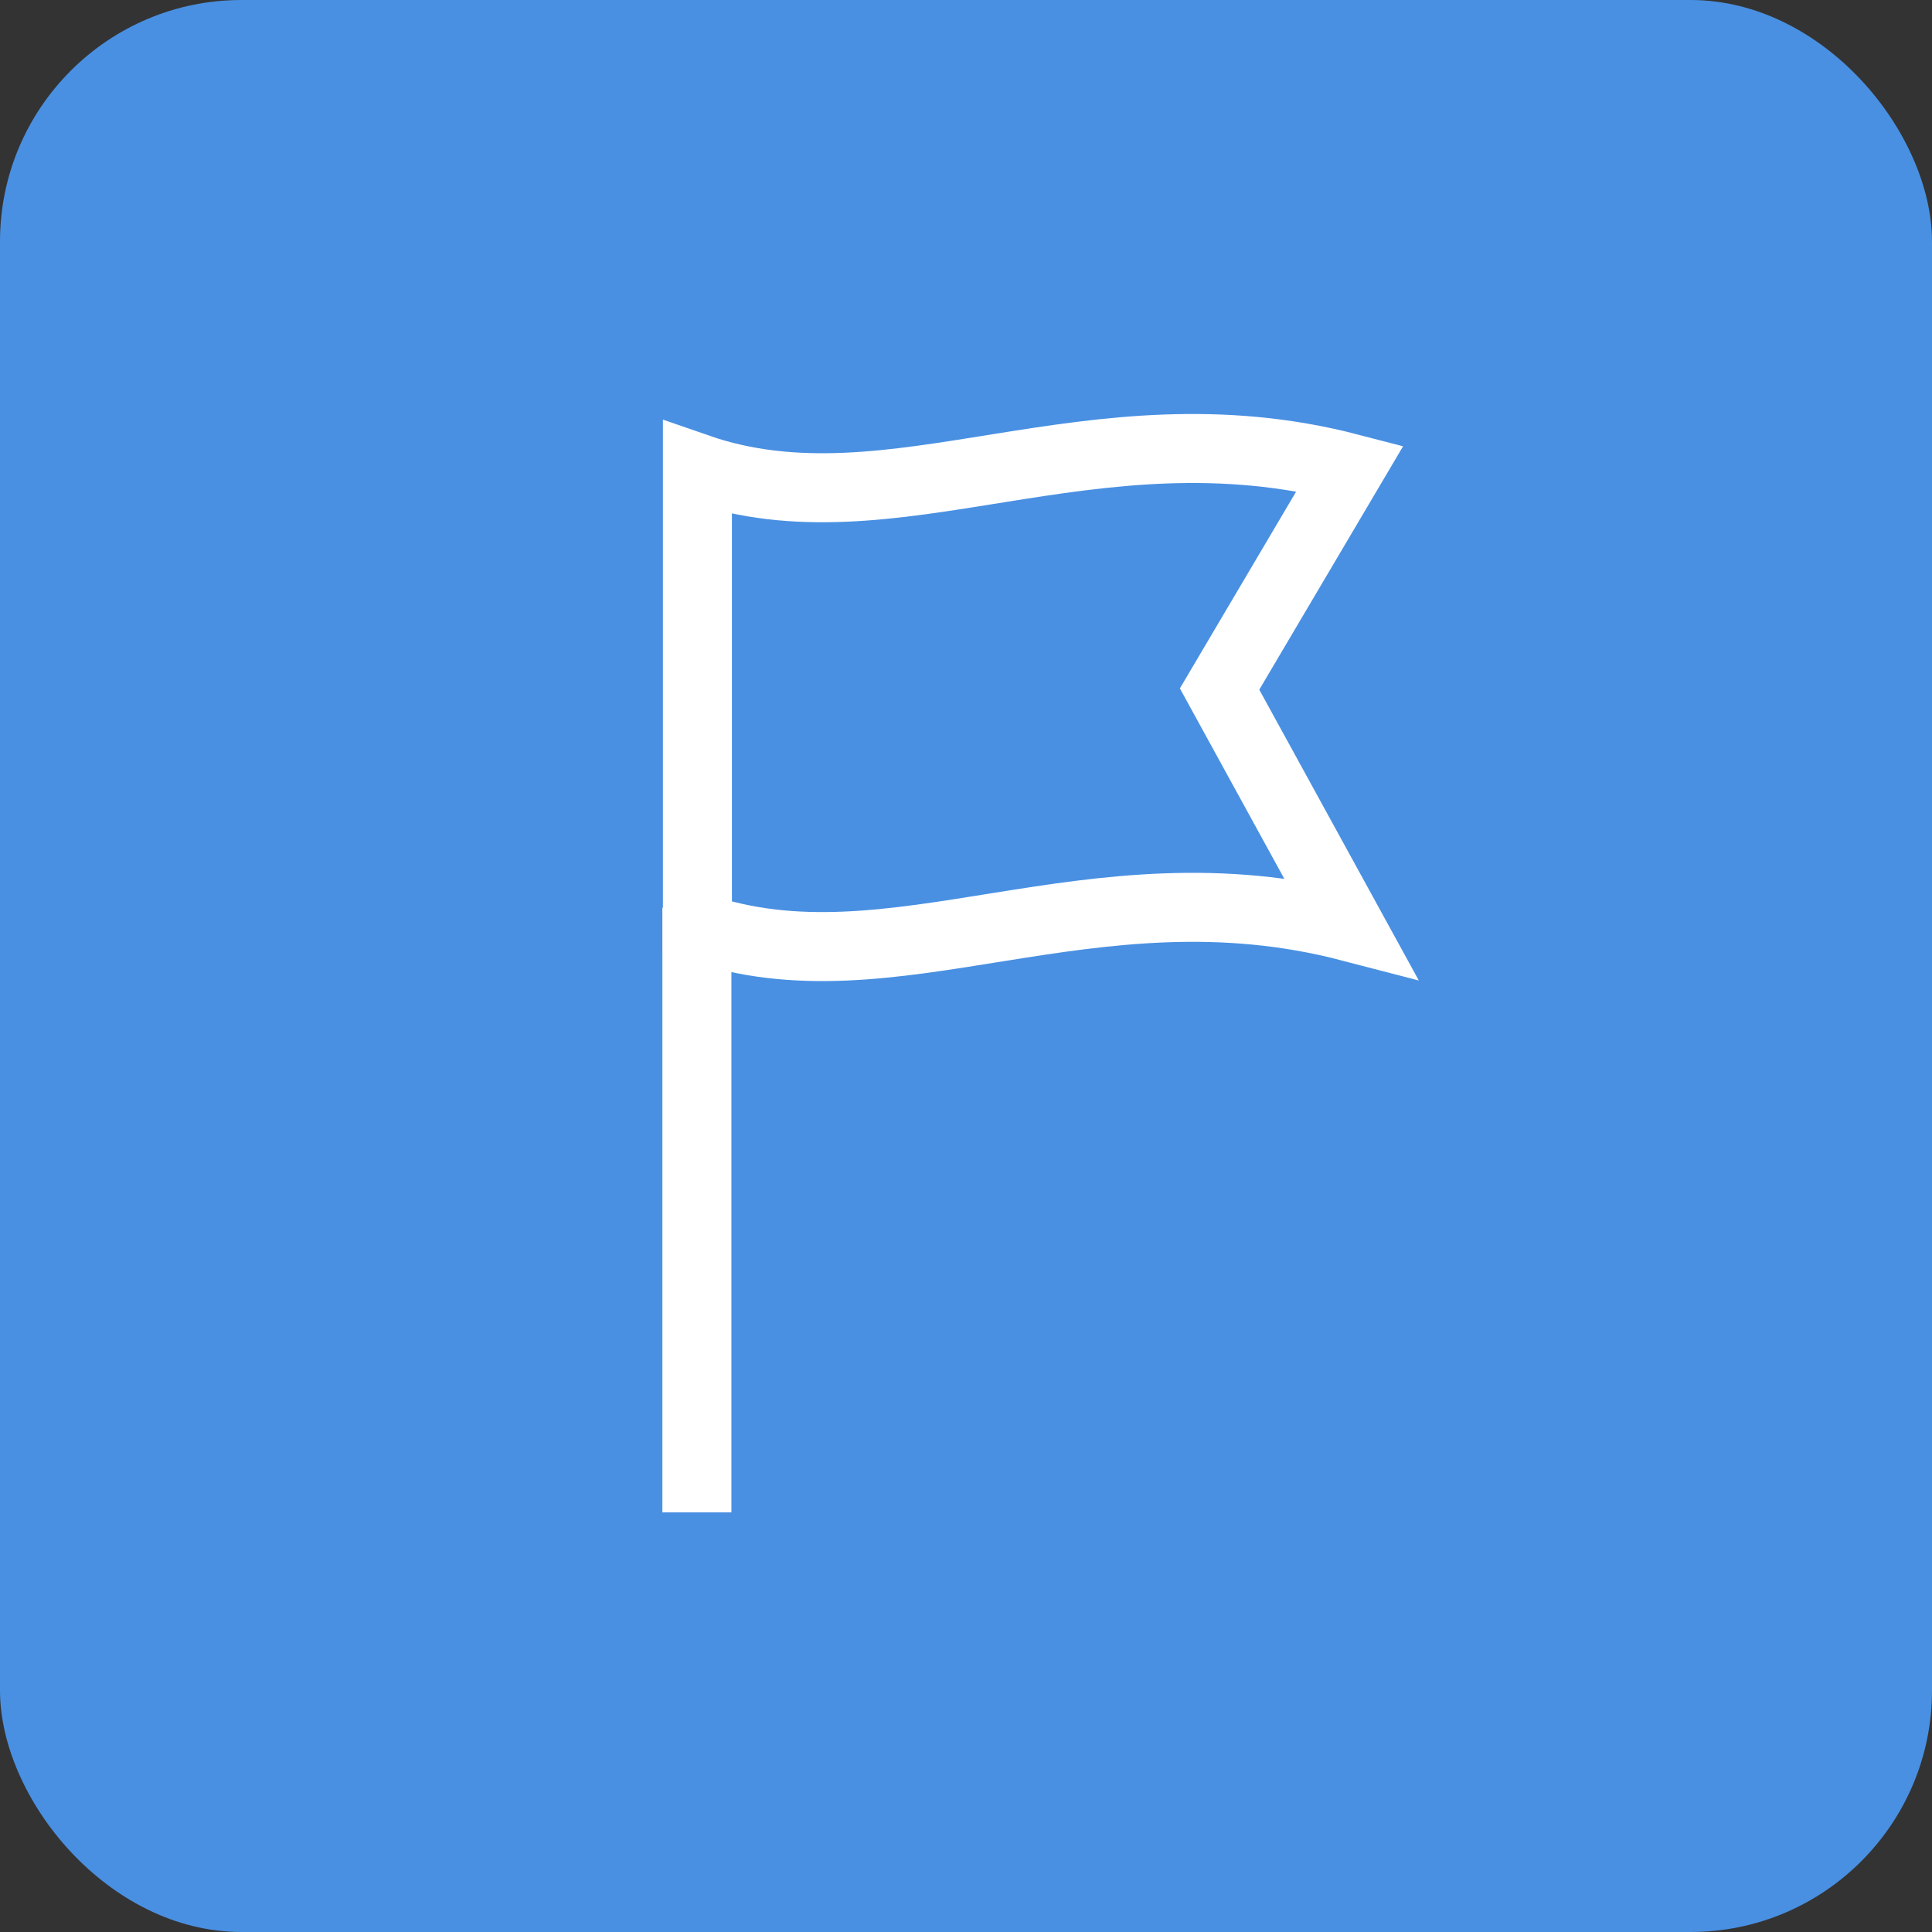
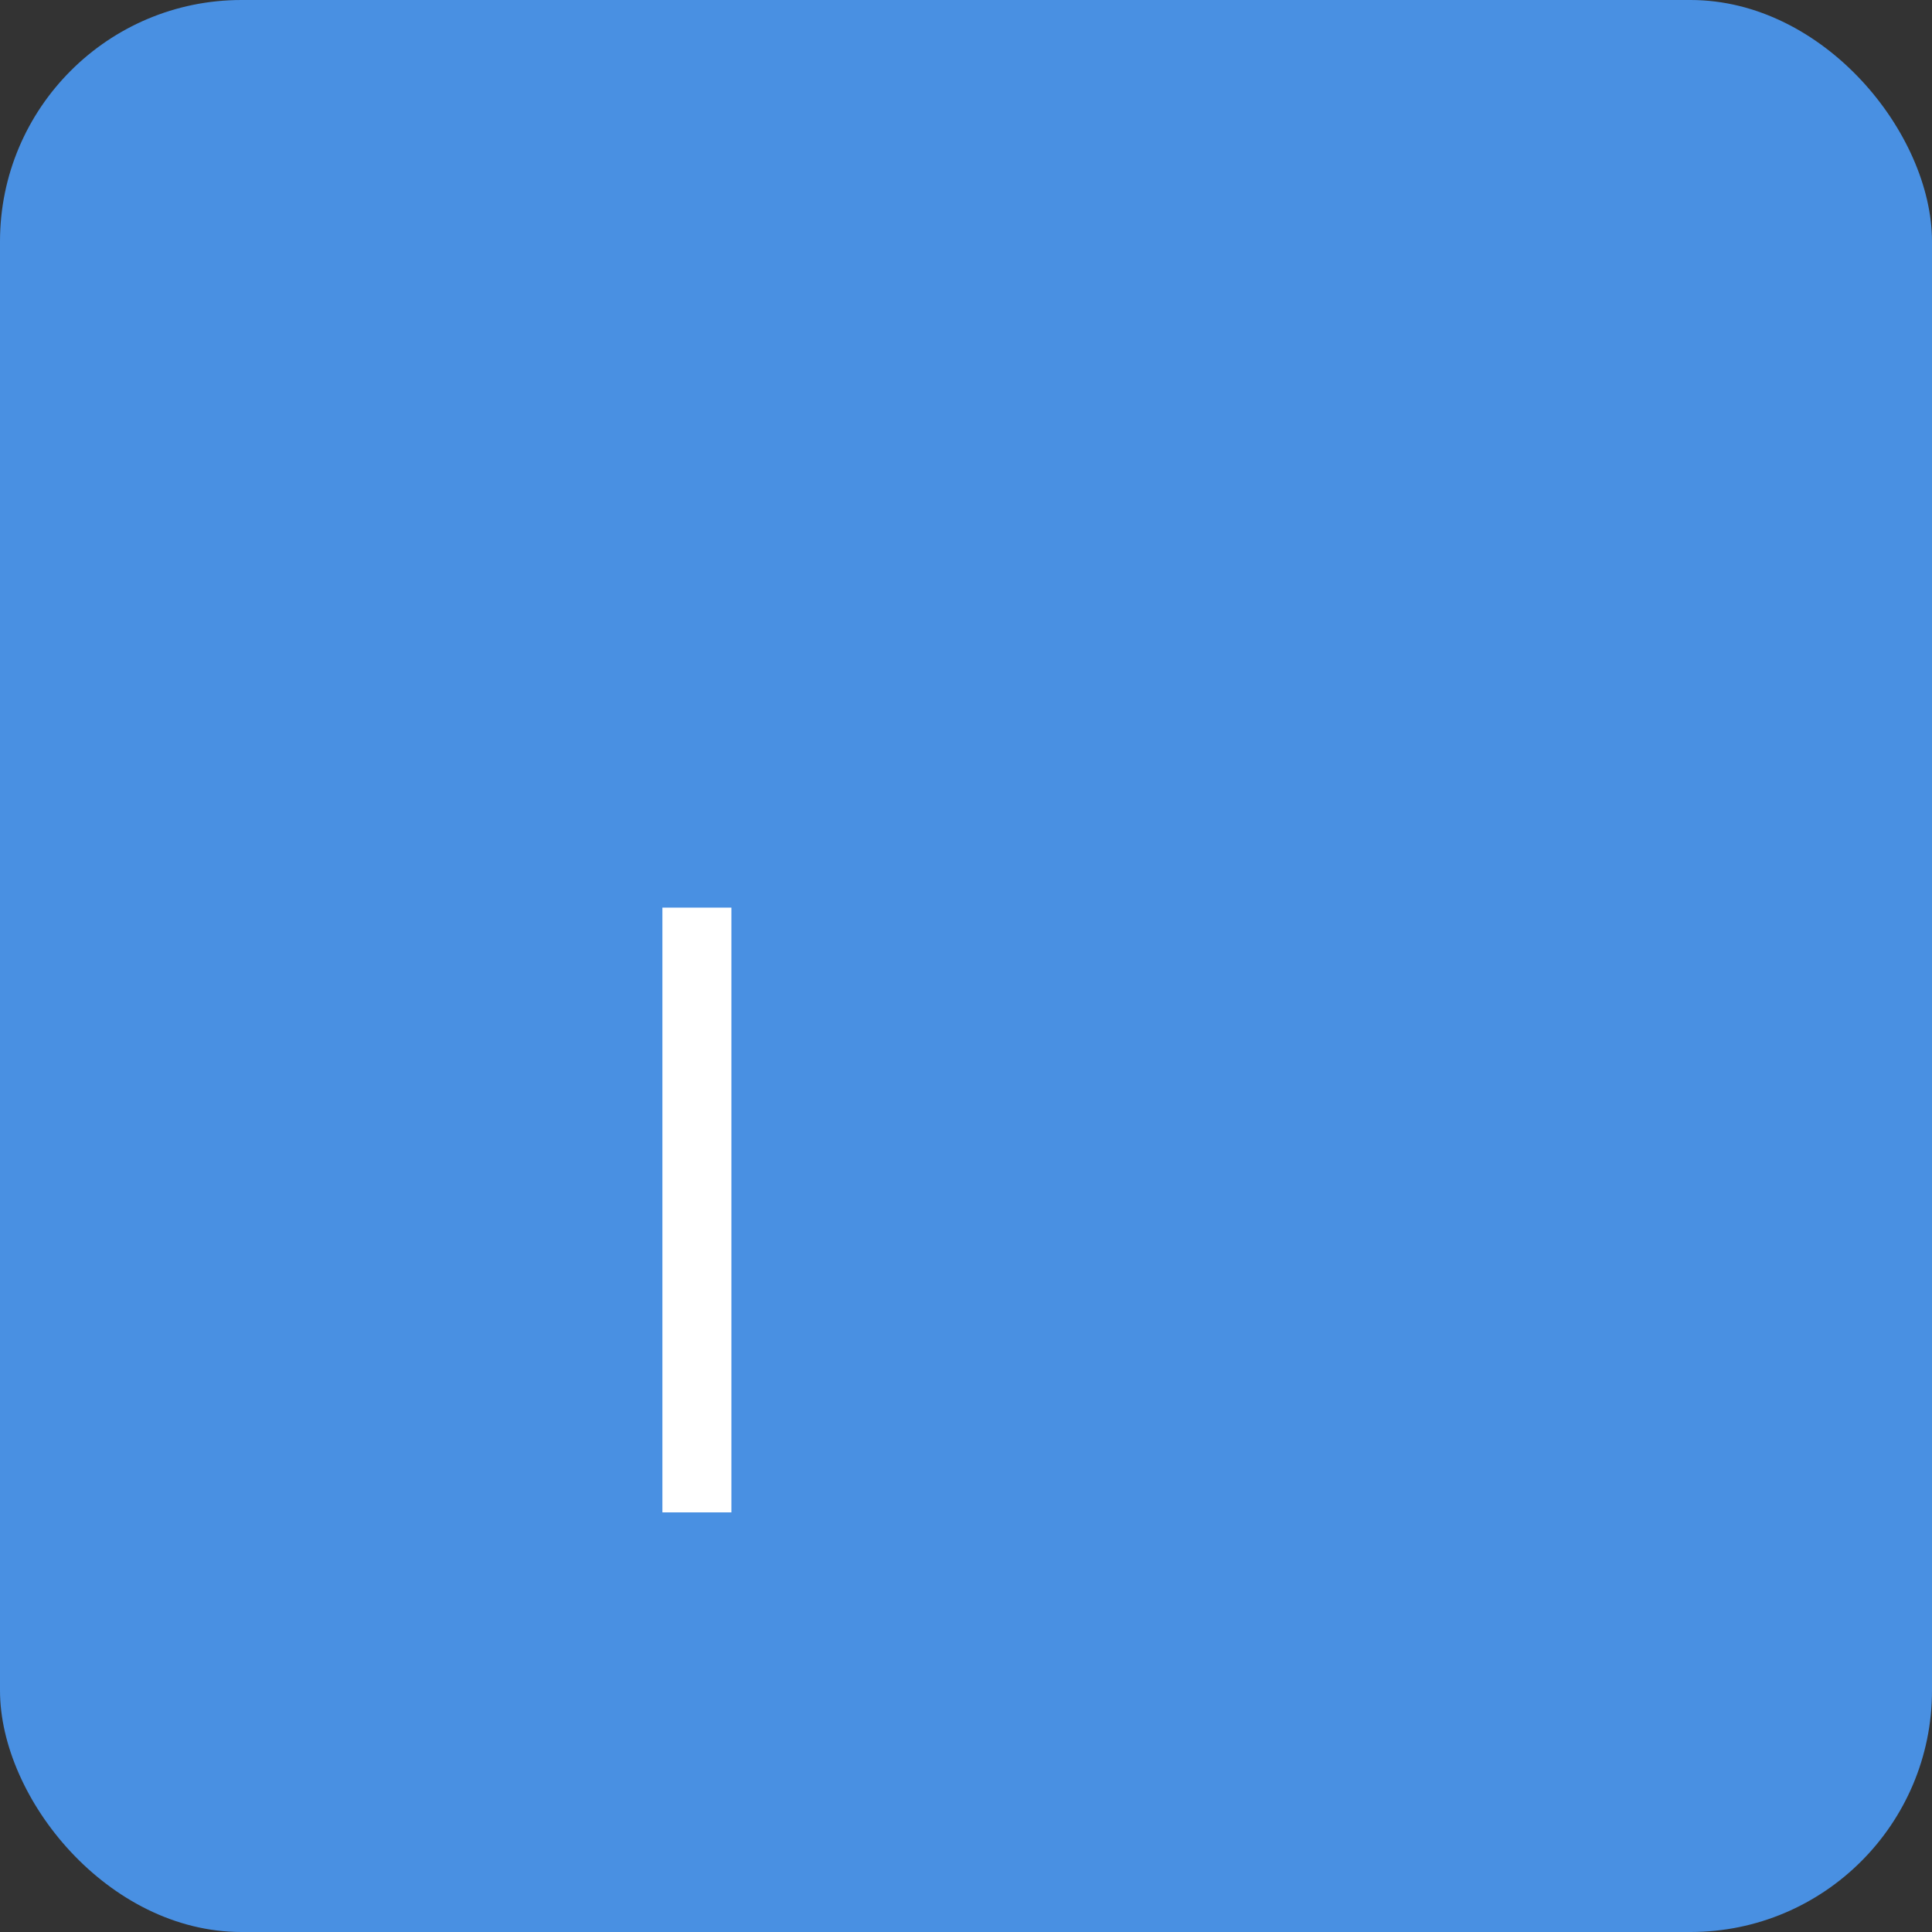
<svg xmlns="http://www.w3.org/2000/svg" xmlns:ns1="http://www.bohemiancoding.com/sketch/ns" width="56px" height="56px" viewBox="0 0 56 56" version="1.1">
  <rect x="0" y="0" width="56" height="56" fill="#333333" stroke="none" />
  <title>segment</title>
  <desc>Created with Sketch.</desc>
  <defs />
  <g id="Page-1" stroke="none" stroke-width="1" fill="none" fill-rule="evenodd" ns1:type="MSPage">
    <g id="segment" ns1:type="MSArtboardGroup">
      <g id="Rectangle-2169-+-Oval-17" ns1:type="MSLayerGroup" fill="#4990E2">
        <rect id="Rectangle-2169" ns1:type="MSShapeGroup" x="0" y="0" width="56" height="56" rx="7" />
      </g>
      <g id="Line-+-noun_120233_cc" ns1:type="MSLayerGroup" transform="translate(19, 13)" stroke="#FFFFFF" stroke-width="2">
        <path d="M1.2,14.308 L1.2,29.837" id="Line" stroke-linecap="square" ns1:type="MSShapeGroup" />
        <g id="noun_120233_cc" transform="translate(1, 0)" ns1:type="MSShapeGroup">
          <g id="Group">
-             <path d="M19.133,0.569 C11.566,-1.402 5.89,2.539 0.215,0.569 L0.215,13.868 C5.89,15.839 11.566,11.898 19.133,13.868 L15.35,6.972 L19.133,0.569 L19.133,0.569 Z" id="Shape" />
-           </g>
+             </g>
        </g>
      </g>
    </g>
  </g>
</svg>